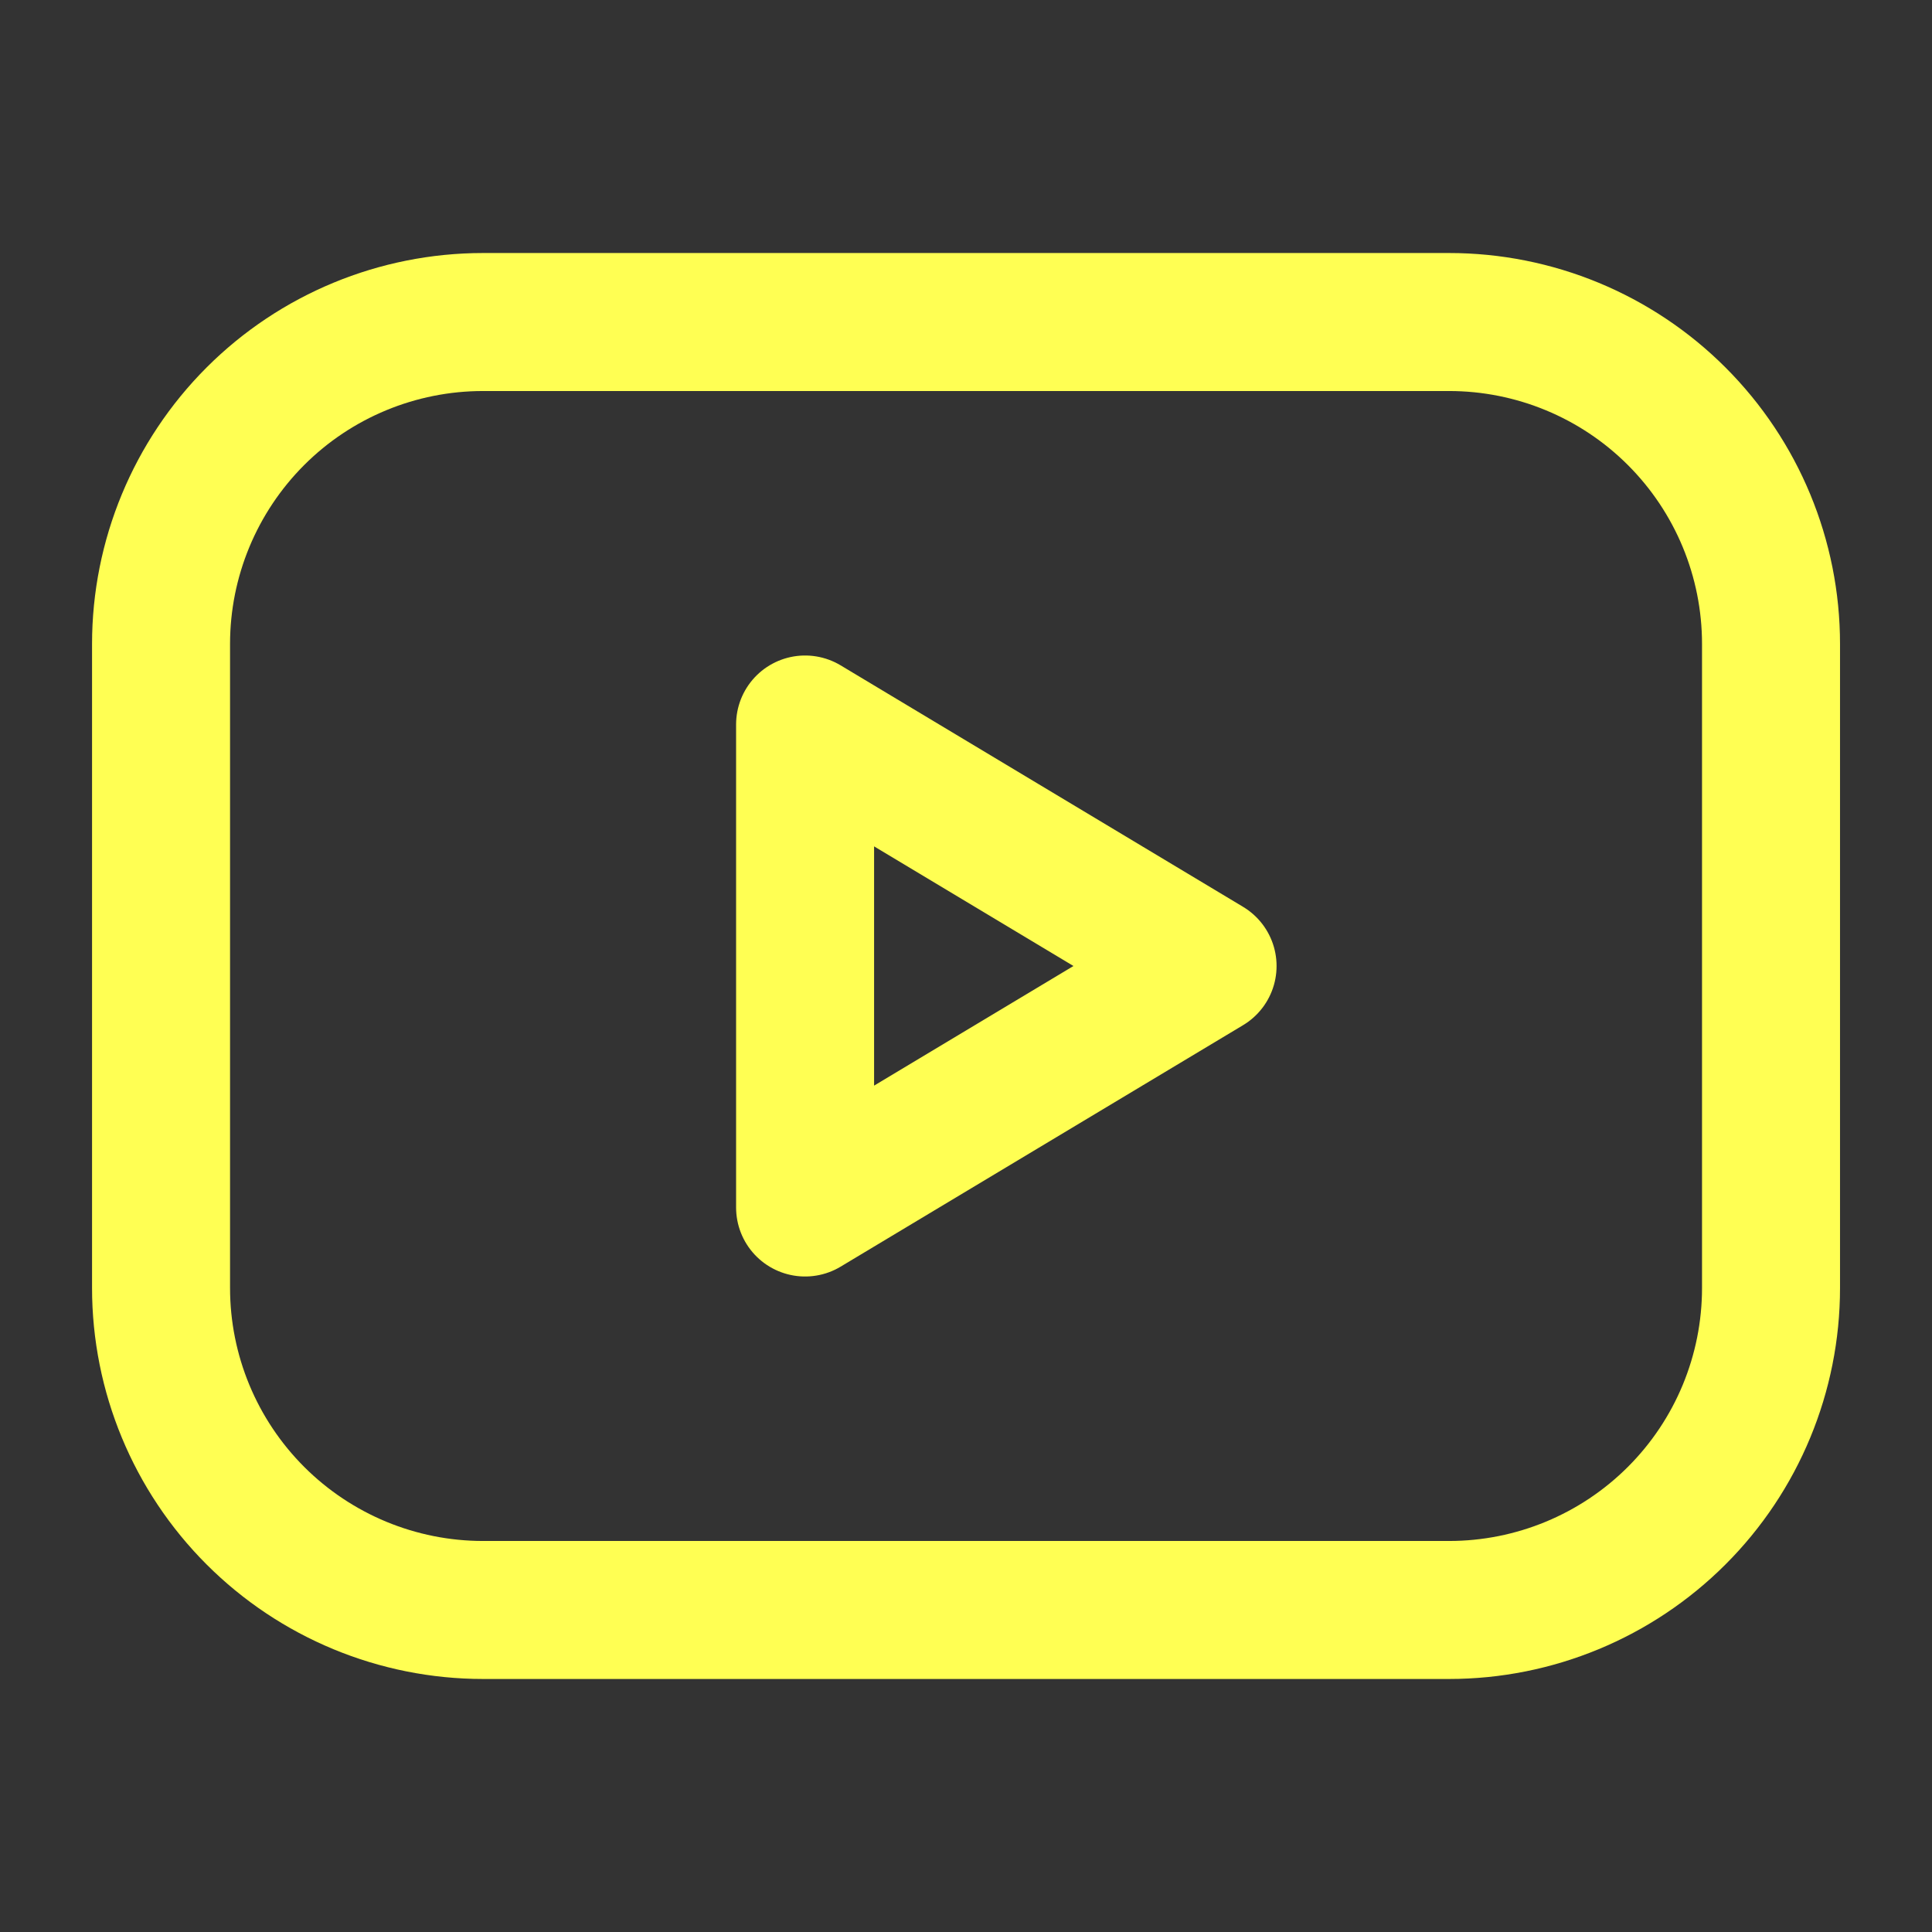
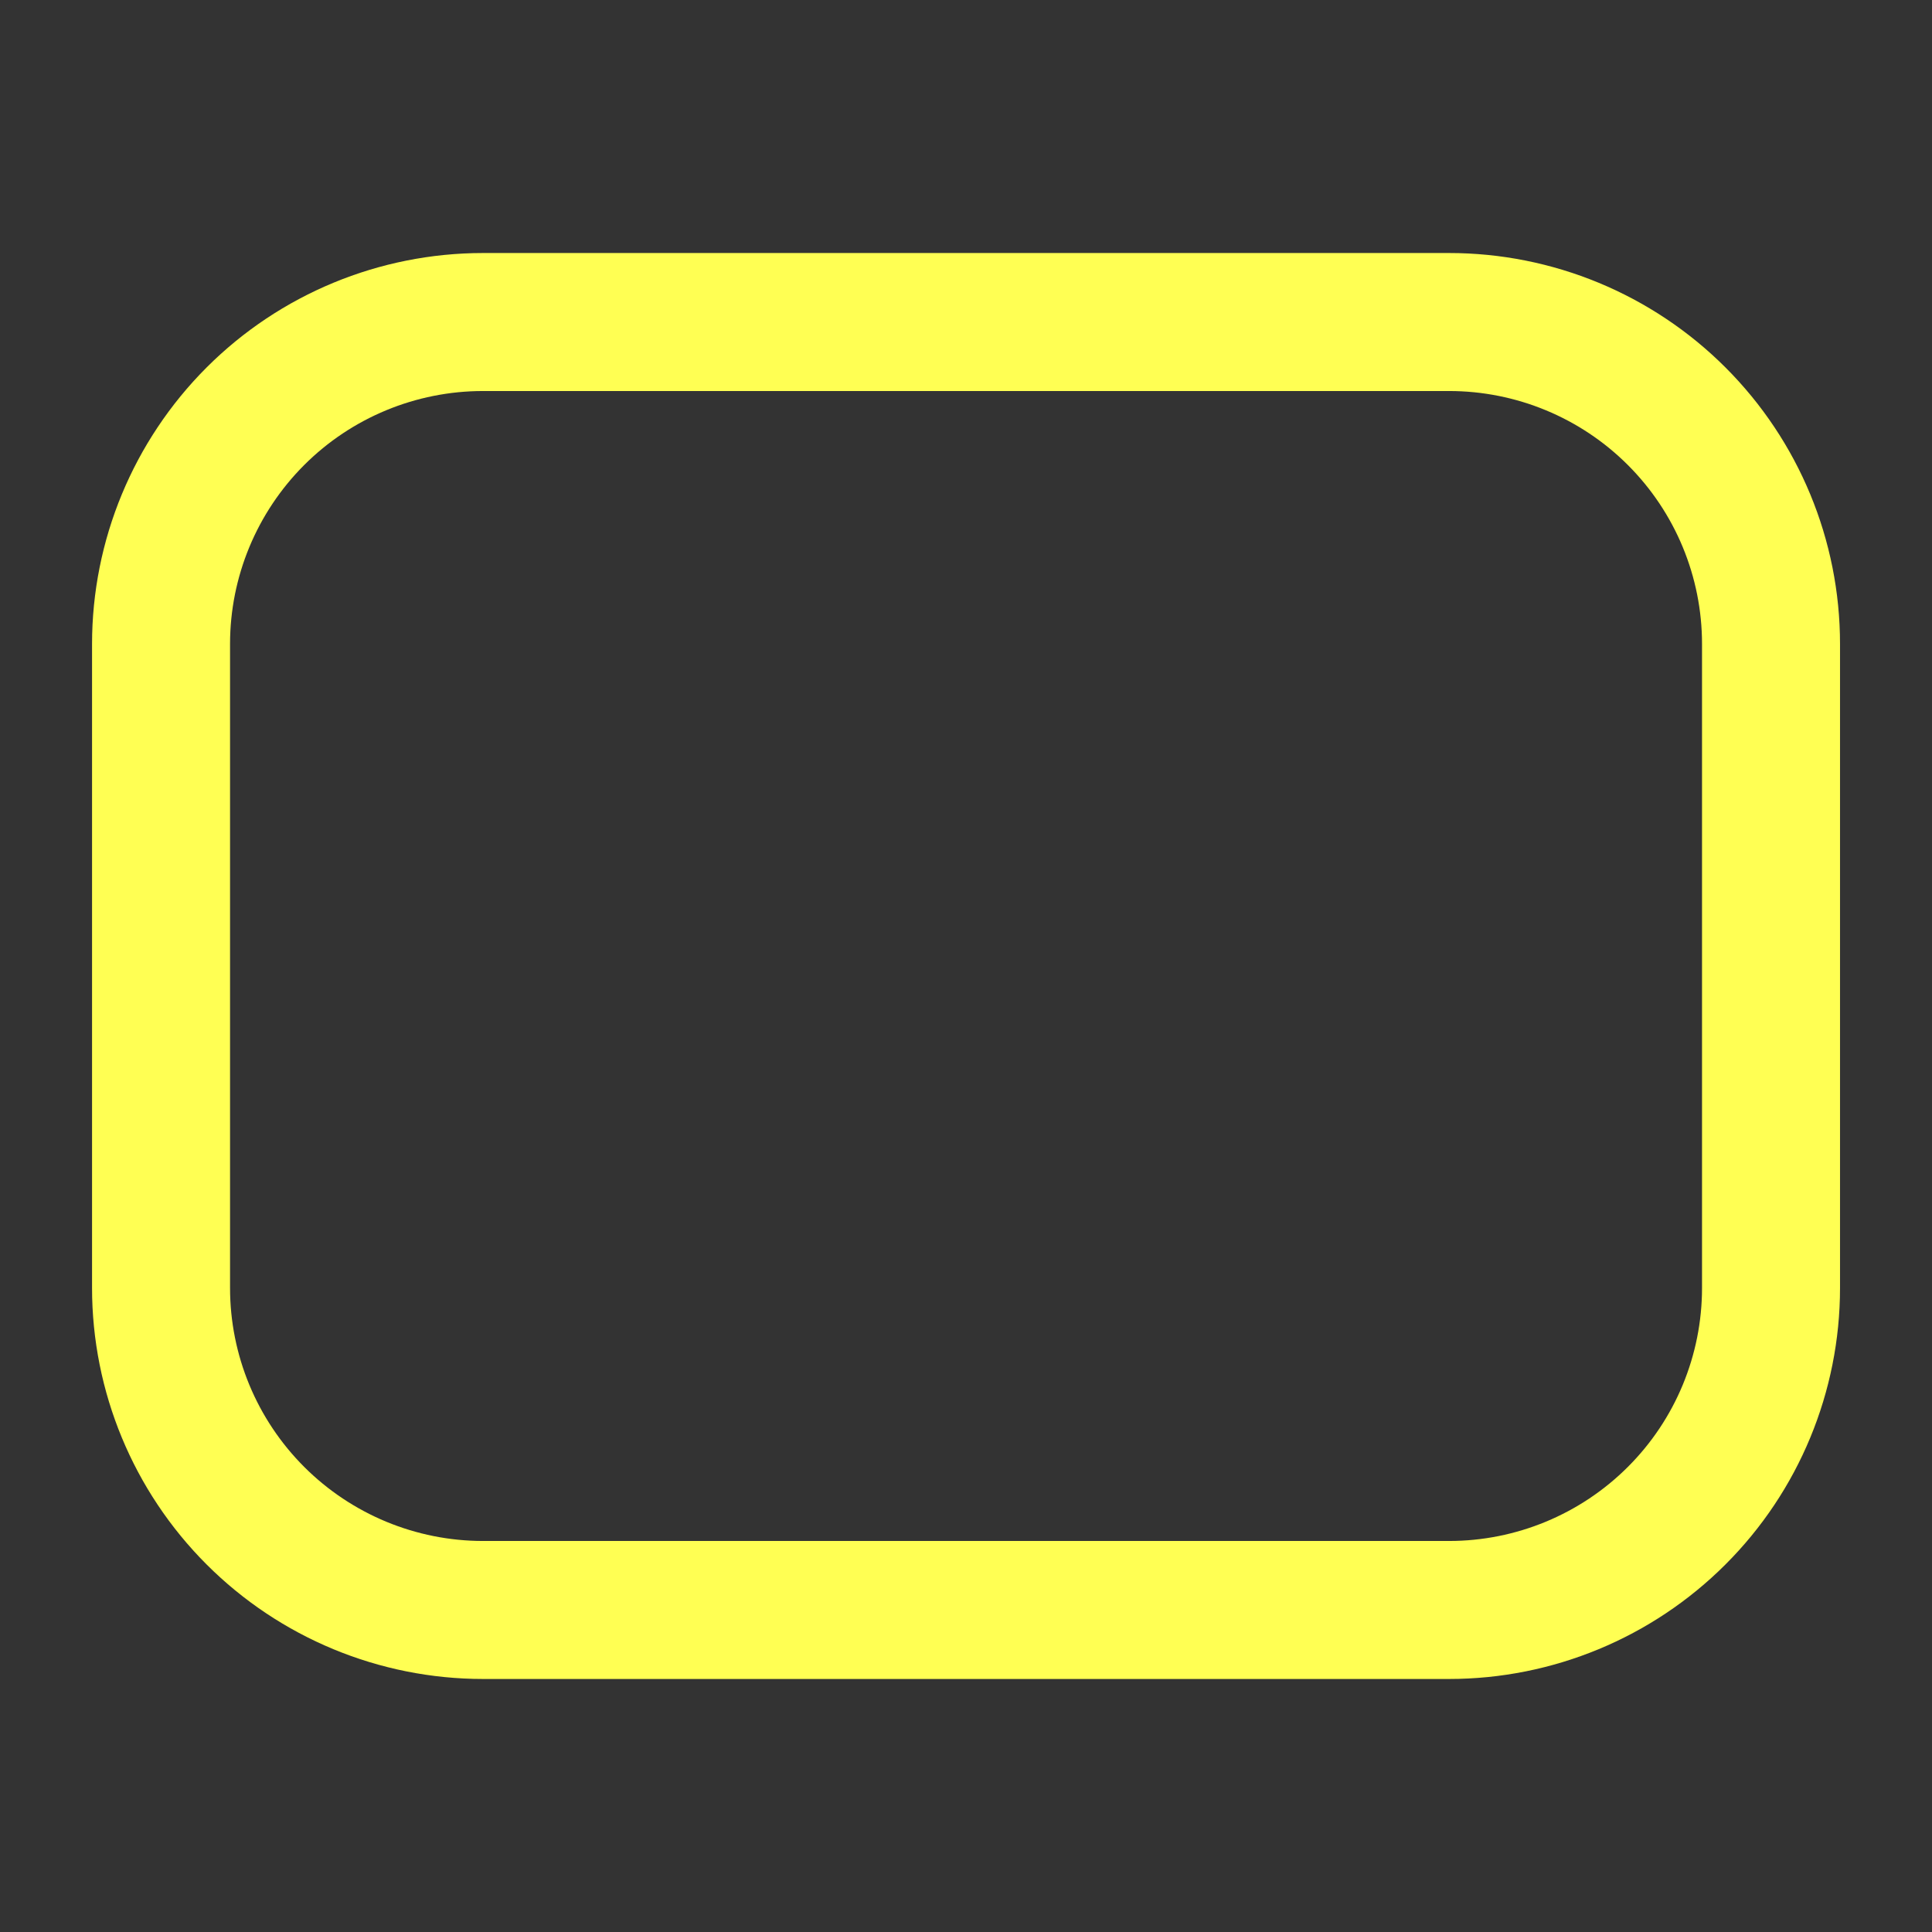
<svg xmlns="http://www.w3.org/2000/svg" width="28" height="28" viewBox="0 0 28 28" fill="none">
  <rect x="0" y="0" width="28" height="28" fill="#333333" stroke="none" />
  <path d="M2.334 9.333C2.334 8.095 2.826 6.909 3.701 6.033C4.576 5.158 5.763 4.667 7.001 4.667H21.001C22.238 4.667 23.425 5.158 24.3 6.033C25.176 6.909 25.667 8.095 25.667 9.333V18.666C25.667 19.904 25.176 21.091 24.3 21.966C23.425 22.841 22.238 23.333 21.001 23.333H7.001C5.763 23.333 4.576 22.841 3.701 21.966C2.826 21.091 2.334 19.904 2.334 18.666V9.333Z" stroke="#FFFF53" stroke-width="2" stroke-linecap="round" stroke-linejoin="round" />
-   <path d="M11.668 10.5L17.501 14L11.668 17.5V10.5Z" stroke="#FFFF53" stroke-width="2" stroke-linecap="round" stroke-linejoin="round" />
</svg>